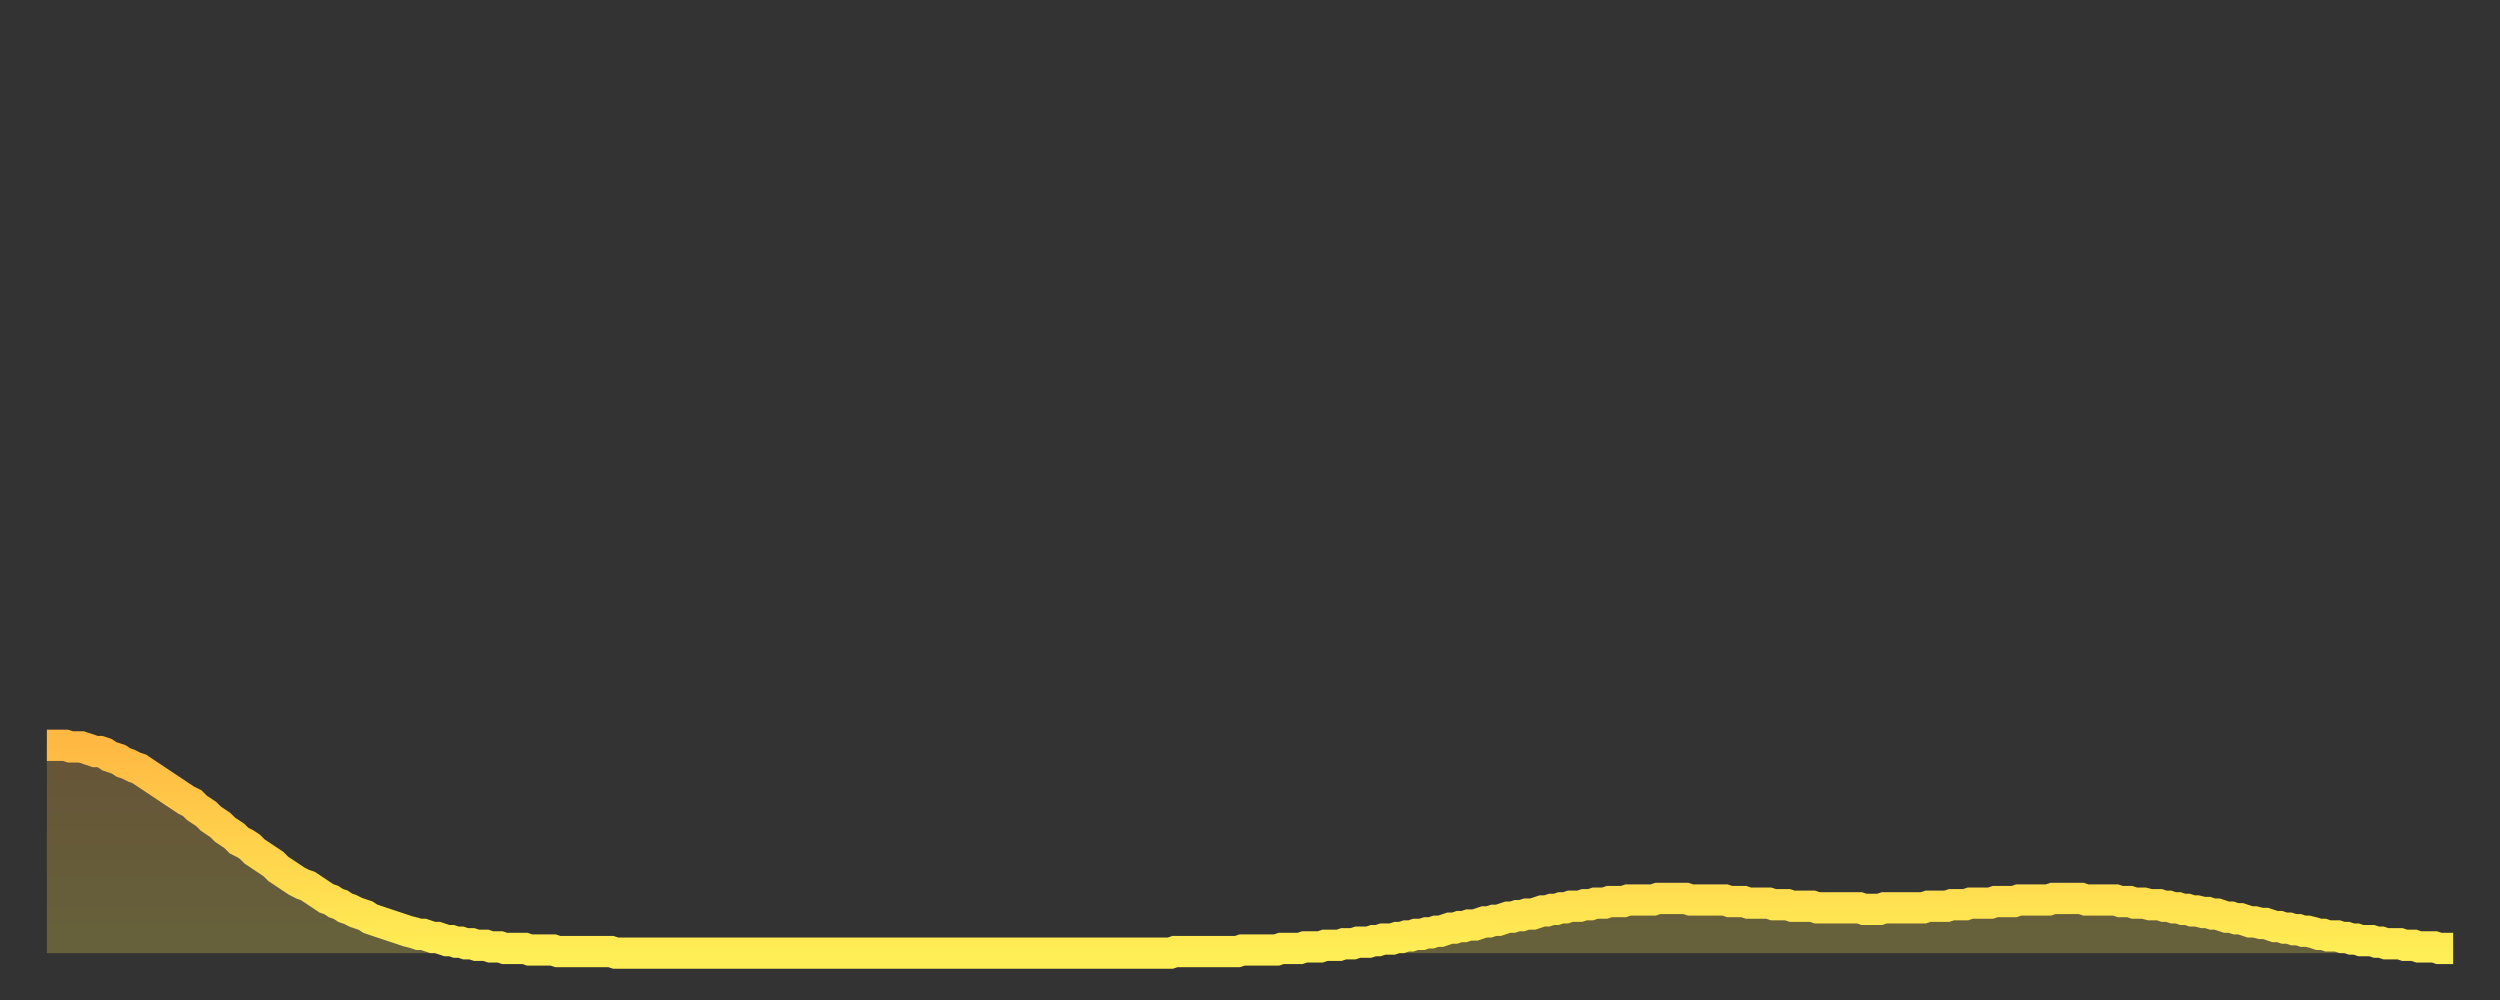
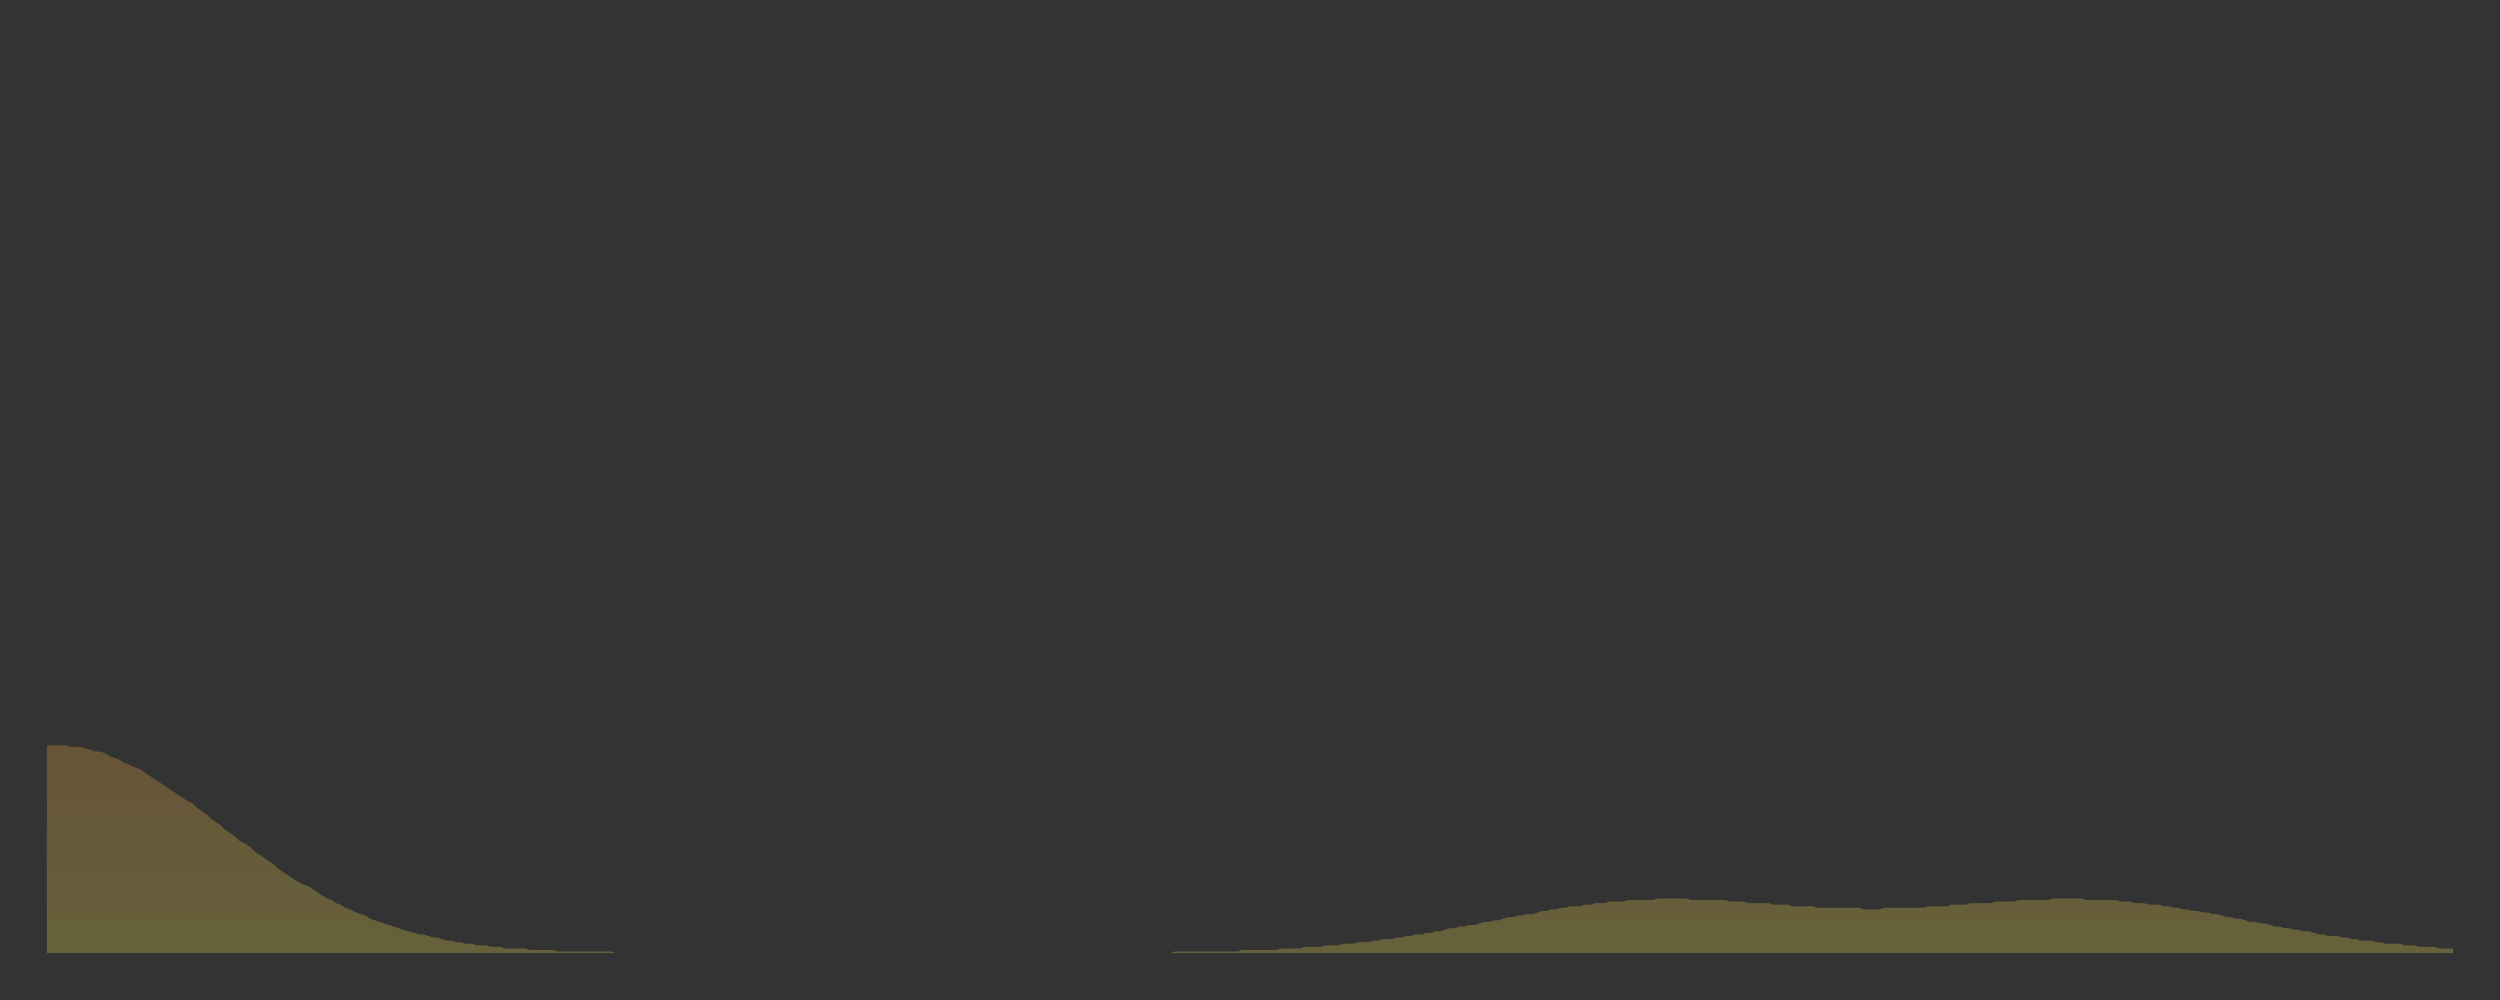
<svg xmlns="http://www.w3.org/2000/svg" baseProfile="full" height="64" version="1.1" width="160">
  <rect width="100%" height="100%" fill="#333333" stroke="none" />
  <defs>
    <linearGradient id="id4442982" x1="0" x2="0" y1="0" y2="1">
      <stop offset="0%" stop-color="#ffb943" />
      <stop offset="50%" stop-color="#ffd34c" />
      <stop offset="100%" stop-color="#ffee55" />
    </linearGradient>
  </defs>
  <g transform="translate(3,3)">
    <g>
-       <path d="M 0.0 44.7 0.3 44.7 0.6 44.7 0.9 44.7 1.2 44.7 1.5 44.8 1.9 44.8 2.2 44.8 2.5 44.9 2.8 45.0 3.1 45.1 3.4 45.1 3.7 45.2 4.0 45.4 4.3 45.5 4.6 45.6 4.9 45.8 5.2 45.9 5.6 46.1 5.9 46.2 6.2 46.4 6.5 46.6 6.8 46.8 7.1 47.0 7.4 47.2 7.7 47.4 8.0 47.6 8.3 47.8 8.6 48.0 8.9 48.2 9.3 48.4 9.6 48.7 9.9 48.9 10.2 49.1 10.5 49.4 10.8 49.6 11.1 49.8 11.4 50.1 11.7 50.3 12.0 50.5 12.3 50.8 12.7 51.0 13.0 51.2 13.3 51.5 13.6 51.7 13.9 51.9 14.2 52.1 14.5 52.3 14.8 52.6 15.1 52.8 15.4 53.0 15.7 53.2 16.0 53.4 16.4 53.6 16.7 53.7 17.0 53.9 17.3 54.1 17.6 54.3 17.9 54.5 18.2 54.6 18.5 54.8 18.8 54.9 19.1 55.1 19.4 55.2 19.8 55.4 20.1 55.5 20.4 55.6 20.7 55.8 21.0 55.9 21.3 56.0 21.6 56.1 21.9 56.2 22.2 56.3 22.5 56.4 22.8 56.5 23.1 56.6 23.5 56.7 23.8 56.8 24.1 56.8 24.4 56.9 24.7 57.0 25.0 57.0 25.3 57.1 25.6 57.2 25.9 57.2 26.2 57.3 26.5 57.3 26.8 57.4 27.2 57.4 27.5 57.5 27.8 57.5 28.1 57.5 28.4 57.6 28.7 57.6 29.0 57.6 29.3 57.7 29.6 57.7 29.9 57.7 30.2 57.7 30.6 57.7 30.9 57.8 31.2 57.8 31.5 57.8 31.8 57.8 32.1 57.8 32.4 57.8 32.7 57.9 33.0 57.9 33.3 57.9 33.6 57.9 33.9 57.9 34.3 57.9 34.6 57.9 34.9 57.9 35.2 57.9 35.5 57.9 35.8 57.9 36.1 57.9 36.4 58.0 36.7 58.0 37.0 58.0 37.3 58.0 37.7 58.0 38.0 58.0 38.3 58.0 38.6 58.0 38.9 58.0 39.2 58.0 39.5 58.0 39.8 58.0 40.1 58.0 40.4 58.0 40.7 58.0 41.0 58.0 41.4 58.0 41.7 58.0 42.0 58.0 42.3 58.0 42.6 58.0 42.9 58.0 43.2 58.0 43.5 58.0 43.8 58.0 44.1 58.0 44.4 58.0 44.7 58.0 45.1 58.0 45.4 58.0 45.7 58.0 46.0 58.0 46.3 58.0 46.6 58.0 46.9 58.0 47.2 58.0 47.5 58.0 47.8 58.0 48.1 58.0 48.5 58.0 48.8 58.0 49.1 58.0 49.4 58.0 49.7 58.0 50.0 58.0 50.3 58.0 50.6 58.0 50.9 58.0 51.2 58.0 51.5 58.0 51.8 58.0 52.2 58.0 52.5 58.0 52.8 58.0 53.1 58.0 53.4 58.0 53.7 58.0 54.0 58.0 54.3 58.0 54.6 58.0 54.9 58.0 55.2 58.0 55.6 58.0 55.9 58.0 56.2 58.0 56.5 58.0 56.8 58.0 57.1 58.0 57.4 58.0 57.7 58.0 58.0 58.0 58.3 58.0 58.6 58.0 58.9 58.0 59.3 58.0 59.6 58.0 59.9 58.0 60.2 58.0 60.5 58.0 60.8 58.0 61.1 58.0 61.4 58.0 61.7 58.0 62.0 58.0 62.3 58.0 62.6 58.0 63.0 58.0 63.3 58.0 63.6 58.0 63.9 58.0 64.2 58.0 64.5 58.0 64.8 58.0 65.1 58.0 65.4 58.0 65.7 58.0 66.0 58.0 66.4 58.0 66.7 58.0 67.0 58.0 67.3 58.0 67.6 58.0 67.9 58.0 68.2 58.0 68.5 58.0 68.8 58.0 69.1 58.0 69.4 58.0 69.7 58.0 70.1 58.0 70.4 58.0 70.7 58.0 71.0 58.0 71.3 58.0 71.6 58.0 71.9 58.0 72.2 57.9 72.5 57.9 72.8 57.9 73.1 57.9 73.5 57.9 73.8 57.9 74.1 57.9 74.4 57.9 74.7 57.9 75.0 57.9 75.3 57.9 75.6 57.9 75.9 57.9 76.2 57.9 76.5 57.8 76.8 57.8 77.2 57.8 77.5 57.8 77.8 57.8 78.1 57.8 78.4 57.8 78.7 57.8 79.0 57.7 79.3 57.7 79.6 57.7 79.9 57.7 80.2 57.7 80.5 57.6 80.9 57.6 81.2 57.6 81.5 57.6 81.8 57.5 82.1 57.5 82.4 57.5 82.7 57.5 83.0 57.4 83.3 57.4 83.6 57.4 83.9 57.3 84.3 57.3 84.6 57.3 84.9 57.2 85.2 57.2 85.5 57.1 85.8 57.1 86.1 57.1 86.4 57.0 86.7 57.0 87.0 56.9 87.3 56.9 87.6 56.8 88.0 56.8 88.3 56.7 88.6 56.7 88.9 56.6 89.2 56.6 89.5 56.5 89.8 56.4 90.1 56.4 90.4 56.3 90.7 56.3 91.0 56.2 91.4 56.2 91.7 56.1 92.0 56.0 92.3 56.0 92.6 55.9 92.9 55.9 93.2 55.8 93.5 55.7 93.8 55.7 94.1 55.6 94.4 55.6 94.7 55.5 95.1 55.5 95.4 55.4 95.7 55.3 96.0 55.3 96.3 55.2 96.6 55.2 96.9 55.1 97.2 55.1 97.5 55.0 97.8 55.0 98.1 55.0 98.4 54.9 98.8 54.9 99.1 54.8 99.4 54.8 99.7 54.8 100.0 54.7 100.3 54.7 100.6 54.7 100.9 54.7 101.2 54.6 101.5 54.6 101.8 54.6 102.2 54.6 102.5 54.6 102.8 54.6 103.1 54.5 103.4 54.5 103.7 54.5 104.0 54.5 104.3 54.5 104.6 54.5 104.9 54.5 105.2 54.6 105.5 54.6 105.9 54.6 106.2 54.6 106.5 54.6 106.8 54.6 107.1 54.6 107.4 54.6 107.7 54.7 108.0 54.7 108.3 54.7 108.6 54.7 108.9 54.8 109.3 54.8 109.6 54.8 109.9 54.8 110.2 54.8 110.5 54.9 110.8 54.9 111.1 54.9 111.4 54.9 111.7 55.0 112.0 55.0 112.3 55.0 112.6 55.0 113.0 55.0 113.3 55.1 113.6 55.1 113.9 55.1 114.2 55.1 114.5 55.1 114.8 55.1 115.1 55.1 115.4 55.1 115.7 55.1 116.0 55.1 116.3 55.2 116.7 55.2 117.0 55.2 117.3 55.2 117.6 55.1 117.9 55.1 118.2 55.1 118.5 55.1 118.8 55.1 119.1 55.1 119.4 55.1 119.7 55.1 120.1 55.1 120.4 55.0 120.7 55.0 121.0 55.0 121.3 55.0 121.6 55.0 121.9 54.9 122.2 54.9 122.5 54.9 122.8 54.9 123.1 54.8 123.4 54.8 123.8 54.8 124.1 54.8 124.4 54.8 124.7 54.7 125.0 54.7 125.3 54.7 125.6 54.7 125.9 54.7 126.2 54.6 126.5 54.6 126.8 54.6 127.2 54.6 127.5 54.6 127.8 54.6 128.1 54.6 128.4 54.5 128.7 54.5 129.0 54.5 129.3 54.5 129.6 54.5 129.9 54.5 130.2 54.5 130.5 54.6 130.9 54.6 131.2 54.6 131.5 54.6 131.8 54.6 132.1 54.6 132.4 54.6 132.7 54.7 133.0 54.7 133.3 54.7 133.6 54.8 133.9 54.8 134.2 54.8 134.6 54.9 134.9 54.9 135.2 54.9 135.5 55.0 135.8 55.0 136.1 55.1 136.4 55.1 136.7 55.2 137.0 55.2 137.3 55.3 137.6 55.3 138.0 55.4 138.3 55.4 138.6 55.5 138.9 55.5 139.2 55.6 139.5 55.7 139.8 55.7 140.1 55.8 140.4 55.8 140.7 55.9 141.0 56.0 141.3 56.0 141.7 56.1 142.0 56.1 142.3 56.2 142.6 56.3 142.9 56.3 143.2 56.4 143.5 56.4 143.8 56.5 144.1 56.5 144.4 56.6 144.7 56.6 145.1 56.7 145.4 56.8 145.7 56.8 146.0 56.9 146.3 56.9 146.6 56.9 146.9 57.0 147.2 57.0 147.5 57.1 147.8 57.1 148.1 57.2 148.4 57.2 148.8 57.2 149.1 57.3 149.4 57.3 149.7 57.4 150.0 57.4 150.3 57.4 150.6 57.4 150.9 57.5 151.2 57.5 151.5 57.5 151.8 57.6 152.1 57.6 152.5 57.6 152.8 57.6 153.1 57.7 153.4 57.7 153.7 57.7 154.0 57.7" fill="none" id="graph-curve" opacity="1" stroke="url(#id4442982)" stroke-width="2" />
      <path d="M 0 58 L 0.0 44.7 0.3 44.7 0.6 44.7 0.9 44.7 1.2 44.7 1.5 44.8 1.9 44.8 2.2 44.8 2.5 44.9 2.8 45.0 3.1 45.1 3.4 45.1 3.7 45.2 4.0 45.4 4.3 45.5 4.6 45.6 4.9 45.8 5.2 45.9 5.6 46.1 5.9 46.2 6.2 46.4 6.5 46.6 6.8 46.8 7.1 47.0 7.4 47.2 7.7 47.4 8.0 47.6 8.3 47.8 8.6 48.0 8.9 48.2 9.3 48.4 9.6 48.7 9.9 48.9 10.2 49.1 10.5 49.4 10.8 49.6 11.1 49.8 11.4 50.1 11.7 50.3 12.0 50.5 12.3 50.8 12.7 51.0 13.0 51.2 13.3 51.5 13.6 51.7 13.9 51.9 14.2 52.1 14.5 52.3 14.8 52.6 15.1 52.8 15.4 53.0 15.7 53.2 16.0 53.4 16.4 53.6 16.7 53.7 17.0 53.9 17.3 54.1 17.6 54.3 17.9 54.5 18.2 54.6 18.5 54.8 18.8 54.9 19.1 55.1 19.4 55.2 19.8 55.4 20.1 55.5 20.4 55.6 20.7 55.8 21.0 55.9 21.3 56.0 21.6 56.1 21.9 56.2 22.2 56.3 22.5 56.4 22.8 56.5 23.1 56.6 23.5 56.7 23.8 56.8 24.1 56.8 24.4 56.9 24.7 57.0 25.0 57.0 25.3 57.1 25.6 57.2 25.9 57.2 26.2 57.3 26.5 57.3 26.8 57.4 27.2 57.4 27.5 57.5 27.8 57.5 28.1 57.5 28.4 57.6 28.7 57.6 29.0 57.6 29.3 57.7 29.6 57.7 29.9 57.7 30.2 57.7 30.6 57.7 30.9 57.8 31.2 57.8 31.5 57.8 31.8 57.8 32.1 57.8 32.4 57.8 32.7 57.9 33.0 57.9 33.3 57.9 33.6 57.9 33.9 57.9 34.3 57.9 34.6 57.9 34.9 57.9 35.2 57.9 35.5 57.9 35.8 57.9 36.1 57.9 36.4 58.0 36.7 58.0 37.0 58.0 37.3 58.0 37.7 58.0 38.0 58.0 38.3 58.0 38.6 58.0 38.9 58.0 39.2 58.0 39.5 58.0 39.8 58.0 40.1 58.0 40.4 58.0 40.7 58.0 41.0 58.0 41.4 58.0 41.7 58.0 42.0 58.0 42.3 58.0 42.6 58.0 42.9 58.0 43.2 58.0 43.5 58.0 43.8 58.0 44.1 58.0 44.4 58.0 44.7 58.0 45.1 58.0 45.4 58.0 45.7 58.0 46.0 58.0 46.3 58.0 46.6 58.0 46.9 58.0 47.2 58.0 47.5 58.0 47.8 58.0 48.1 58.0 48.5 58.0 48.8 58.0 49.1 58.0 49.4 58.0 49.7 58.0 50.0 58.0 50.3 58.0 50.6 58.0 50.9 58.0 51.2 58.0 51.5 58.0 51.8 58.0 52.2 58.0 52.5 58.0 52.8 58.0 53.1 58.0 53.4 58.0 53.7 58.0 54.0 58.0 54.3 58.0 54.6 58.0 54.9 58.0 55.2 58.0 55.6 58.0 55.9 58.0 56.2 58.0 56.5 58.0 56.8 58.0 57.1 58.0 57.4 58.0 57.7 58.0 58.0 58.0 58.3 58.0 58.6 58.0 58.9 58.0 59.3 58.0 59.6 58.0 59.9 58.0 60.2 58.0 60.5 58.0 60.8 58.0 61.1 58.0 61.4 58.0 61.7 58.0 62.0 58.0 62.3 58.0 62.6 58.0 63.0 58.0 63.3 58.0 63.6 58.0 63.9 58.0 64.2 58.0 64.5 58.0 64.8 58.0 65.1 58.0 65.4 58.0 65.7 58.0 66.0 58.0 66.4 58.0 66.7 58.0 67.0 58.0 67.3 58.0 67.6 58.0 67.9 58.0 68.2 58.0 68.5 58.0 68.8 58.0 69.1 58.0 69.4 58.0 69.7 58.0 70.1 58.0 70.4 58.0 70.7 58.0 71.0 58.0 71.3 58.0 71.6 58.0 71.9 58.0 72.2 57.9 72.5 57.9 72.8 57.9 73.1 57.9 73.5 57.9 73.8 57.9 74.1 57.9 74.4 57.9 74.7 57.9 75.0 57.9 75.3 57.9 75.6 57.9 75.9 57.9 76.2 57.9 76.5 57.8 76.8 57.8 77.2 57.8 77.5 57.8 77.8 57.8 78.1 57.8 78.4 57.8 78.7 57.8 79.0 57.7 79.3 57.7 79.6 57.7 79.9 57.7 80.2 57.7 80.5 57.6 80.9 57.6 81.2 57.6 81.5 57.6 81.8 57.5 82.1 57.5 82.4 57.5 82.7 57.5 83.0 57.4 83.3 57.4 83.6 57.4 83.9 57.3 84.3 57.3 84.6 57.3 84.9 57.2 85.2 57.2 85.5 57.1 85.8 57.1 86.1 57.1 86.4 57.0 86.7 57.0 87.0 56.9 87.3 56.9 87.6 56.8 88.0 56.8 88.3 56.7 88.6 56.7 88.9 56.6 89.2 56.6 89.5 56.5 89.8 56.4 90.1 56.4 90.4 56.3 90.7 56.3 91.0 56.2 91.4 56.2 91.7 56.1 92.0 56.0 92.3 56.0 92.6 55.9 92.9 55.9 93.2 55.8 93.5 55.7 93.8 55.7 94.1 55.6 94.4 55.6 94.7 55.5 95.1 55.5 95.4 55.4 95.7 55.3 96.0 55.3 96.3 55.2 96.6 55.2 96.9 55.1 97.2 55.1 97.5 55.0 97.8 55.0 98.1 55.0 98.4 54.9 98.8 54.9 99.1 54.8 99.4 54.8 99.7 54.8 100.0 54.7 100.3 54.7 100.6 54.7 100.9 54.7 101.2 54.6 101.5 54.6 101.8 54.6 102.2 54.6 102.5 54.6 102.8 54.6 103.1 54.5 103.4 54.5 103.7 54.5 104.0 54.5 104.3 54.5 104.6 54.5 104.9 54.5 105.2 54.6 105.5 54.6 105.9 54.6 106.2 54.6 106.5 54.6 106.8 54.6 107.1 54.6 107.4 54.6 107.7 54.7 108.0 54.7 108.3 54.7 108.6 54.7 108.9 54.8 109.3 54.8 109.6 54.8 109.9 54.8 110.2 54.8 110.5 54.9 110.8 54.9 111.1 54.9 111.4 54.9 111.7 55.0 112.0 55.0 112.3 55.0 112.6 55.0 113.0 55.0 113.3 55.1 113.6 55.1 113.9 55.1 114.2 55.1 114.5 55.1 114.8 55.1 115.1 55.1 115.4 55.1 115.7 55.1 116.0 55.1 116.3 55.2 116.7 55.2 117.0 55.2 117.3 55.2 117.6 55.1 117.9 55.1 118.2 55.1 118.5 55.1 118.8 55.1 119.1 55.1 119.4 55.1 119.7 55.1 120.1 55.1 120.4 55.0 120.7 55.0 121.0 55.0 121.3 55.0 121.6 55.0 121.9 54.9 122.2 54.9 122.5 54.9 122.8 54.9 123.1 54.8 123.4 54.8 123.8 54.8 124.1 54.8 124.4 54.8 124.7 54.7 125.0 54.7 125.3 54.7 125.6 54.7 125.9 54.7 126.2 54.6 126.5 54.6 126.8 54.6 127.2 54.6 127.5 54.6 127.8 54.6 128.1 54.6 128.4 54.5 128.7 54.5 129.0 54.5 129.3 54.5 129.6 54.5 129.9 54.5 130.2 54.5 130.5 54.6 130.9 54.6 131.2 54.6 131.5 54.6 131.8 54.6 132.1 54.6 132.4 54.6 132.7 54.7 133.0 54.7 133.3 54.7 133.6 54.8 133.9 54.8 134.2 54.8 134.6 54.9 134.9 54.9 135.2 54.9 135.5 55.0 135.8 55.0 136.1 55.1 136.4 55.1 136.7 55.2 137.0 55.2 137.3 55.3 137.6 55.3 138.0 55.4 138.3 55.4 138.6 55.5 138.9 55.5 139.2 55.6 139.5 55.7 139.8 55.7 140.1 55.8 140.4 55.8 140.7 55.9 141.0 56.0 141.3 56.0 141.7 56.1 142.0 56.1 142.3 56.2 142.6 56.3 142.9 56.3 143.2 56.4 143.5 56.4 143.8 56.5 144.1 56.5 144.4 56.6 144.7 56.6 145.1 56.7 145.4 56.8 145.7 56.8 146.0 56.9 146.3 56.9 146.6 56.9 146.9 57.0 147.2 57.0 147.5 57.1 147.8 57.1 148.1 57.2 148.4 57.2 148.8 57.2 149.1 57.3 149.4 57.3 149.7 57.4 150.0 57.4 150.3 57.4 150.6 57.4 150.9 57.5 151.2 57.5 151.5 57.5 151.8 57.6 152.1 57.6 152.5 57.6 152.8 57.6 153.1 57.7 153.4 57.7 153.7 57.7 154.0 57.7 154 58" fill="url(#id4442982)" fill-opacity=".25" id="graph-shadow" />
    </g>
  </g>
</svg>